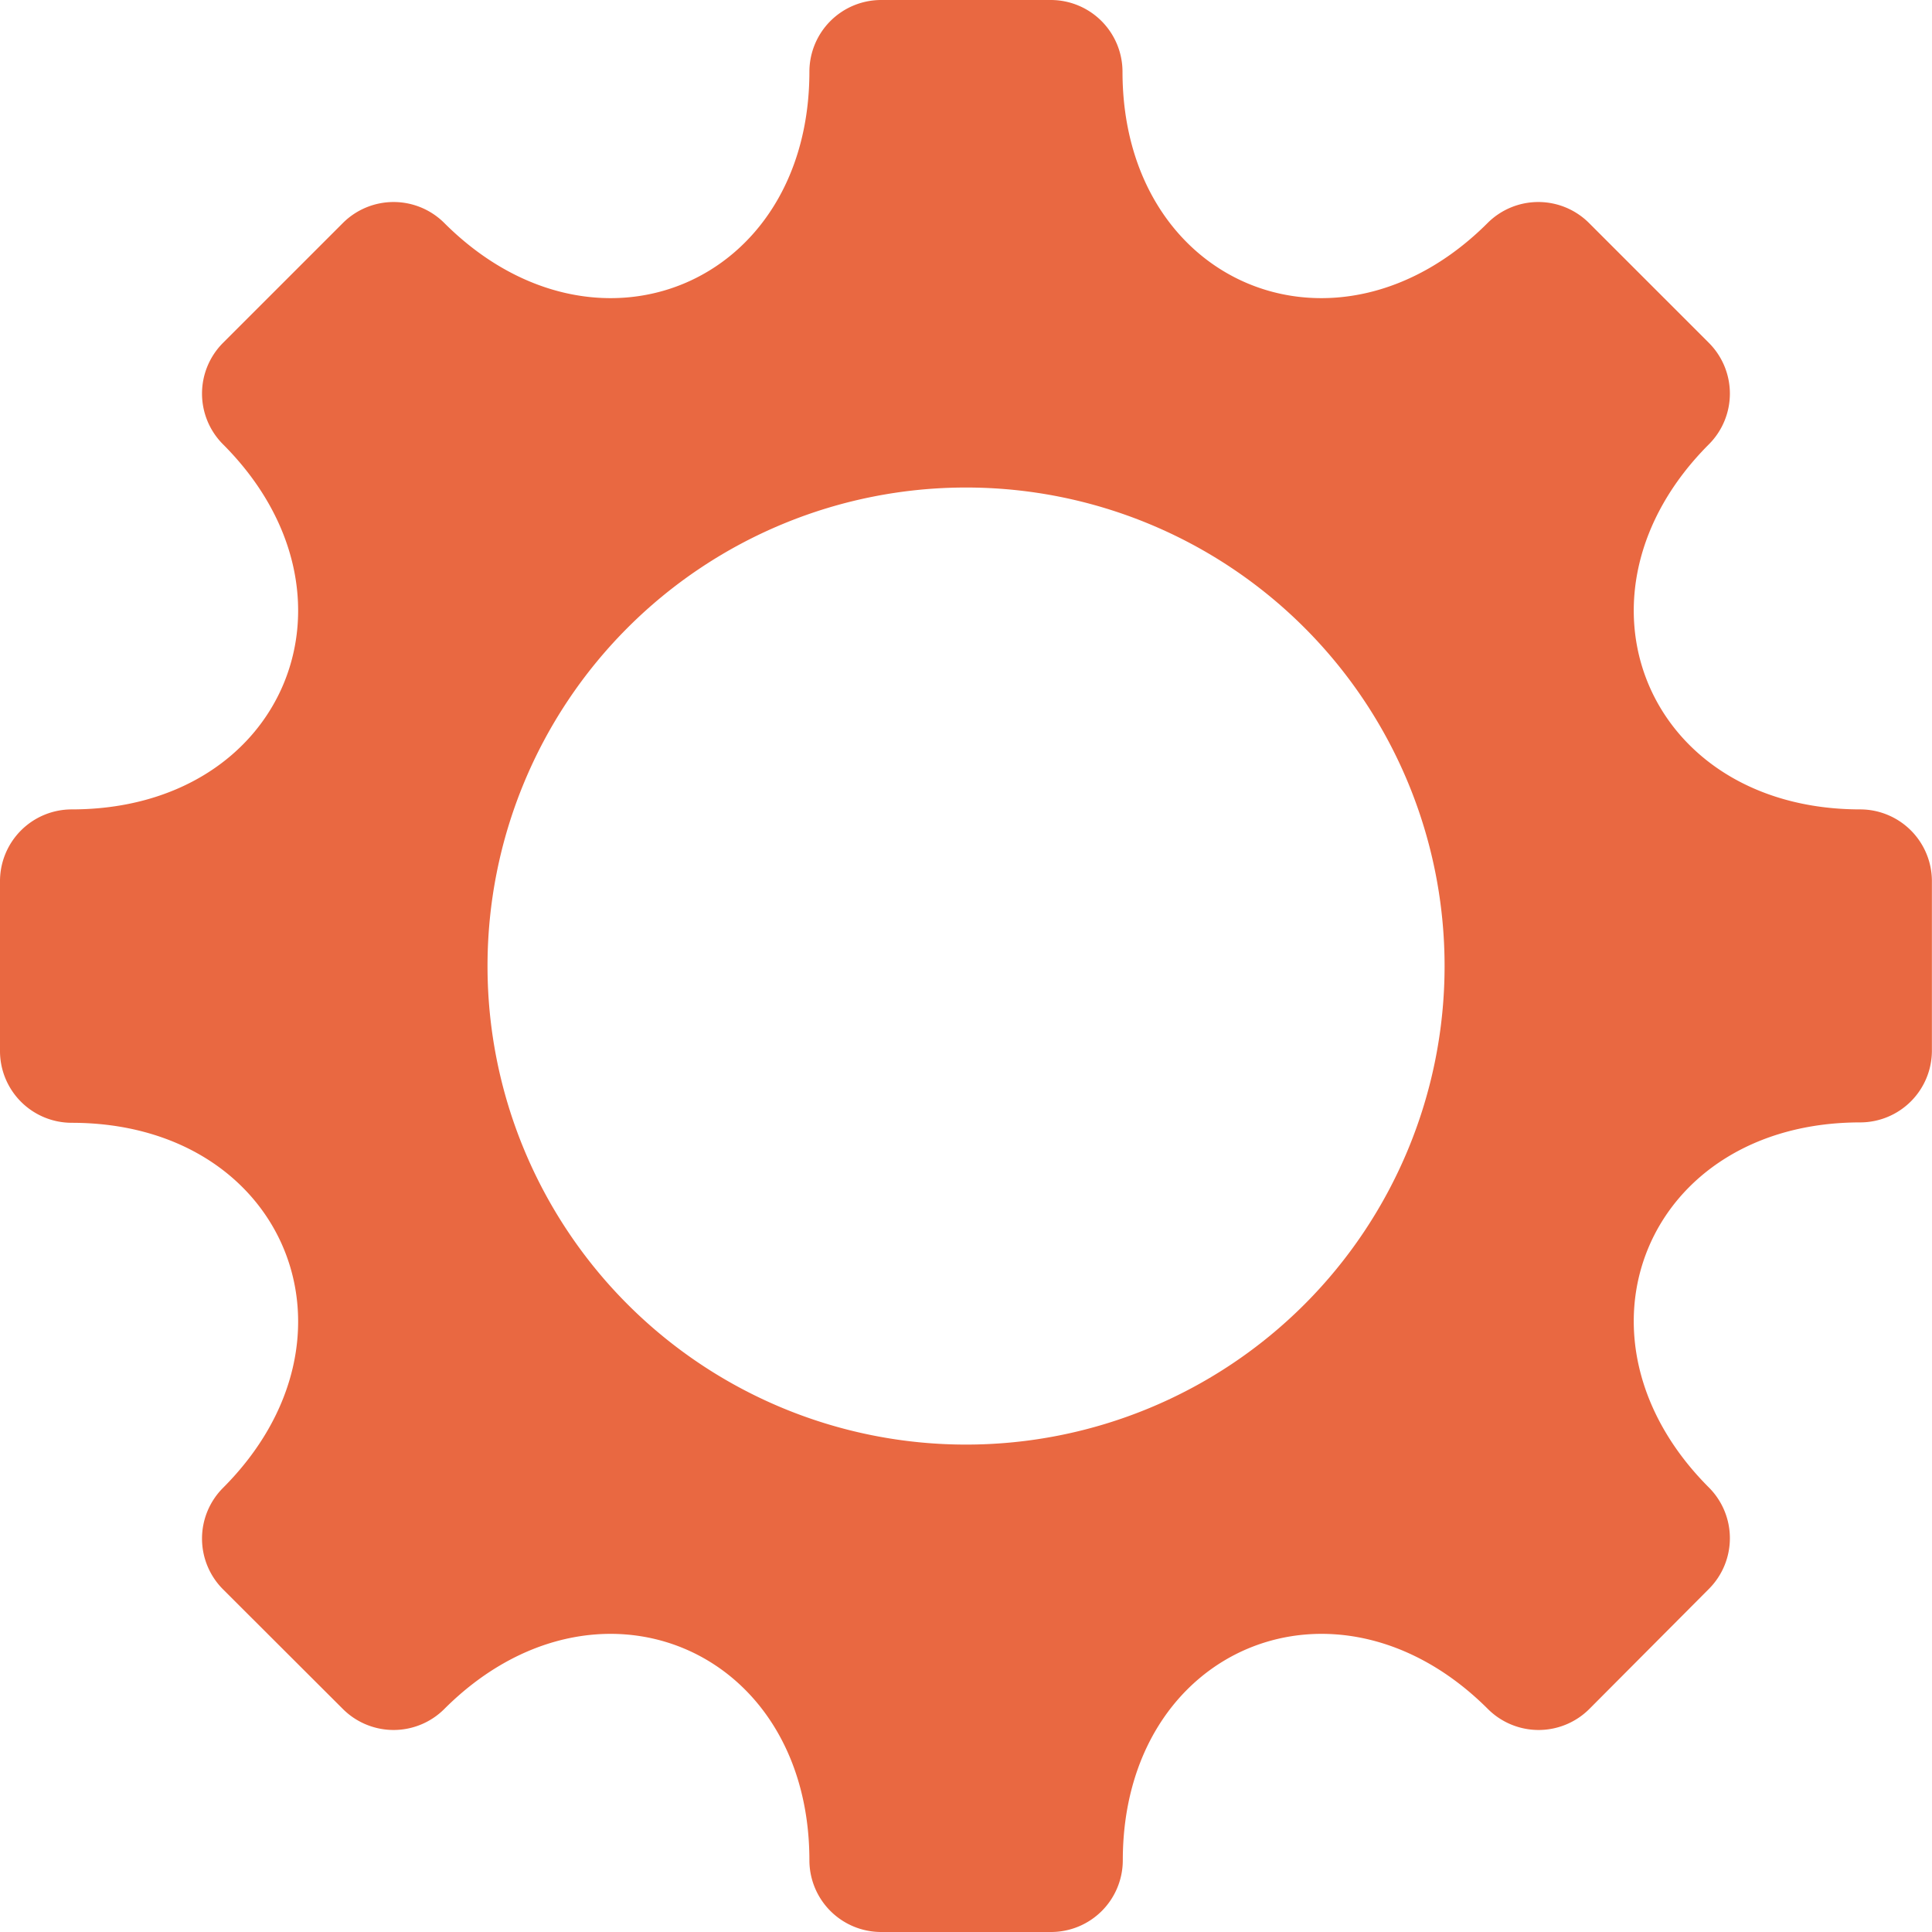
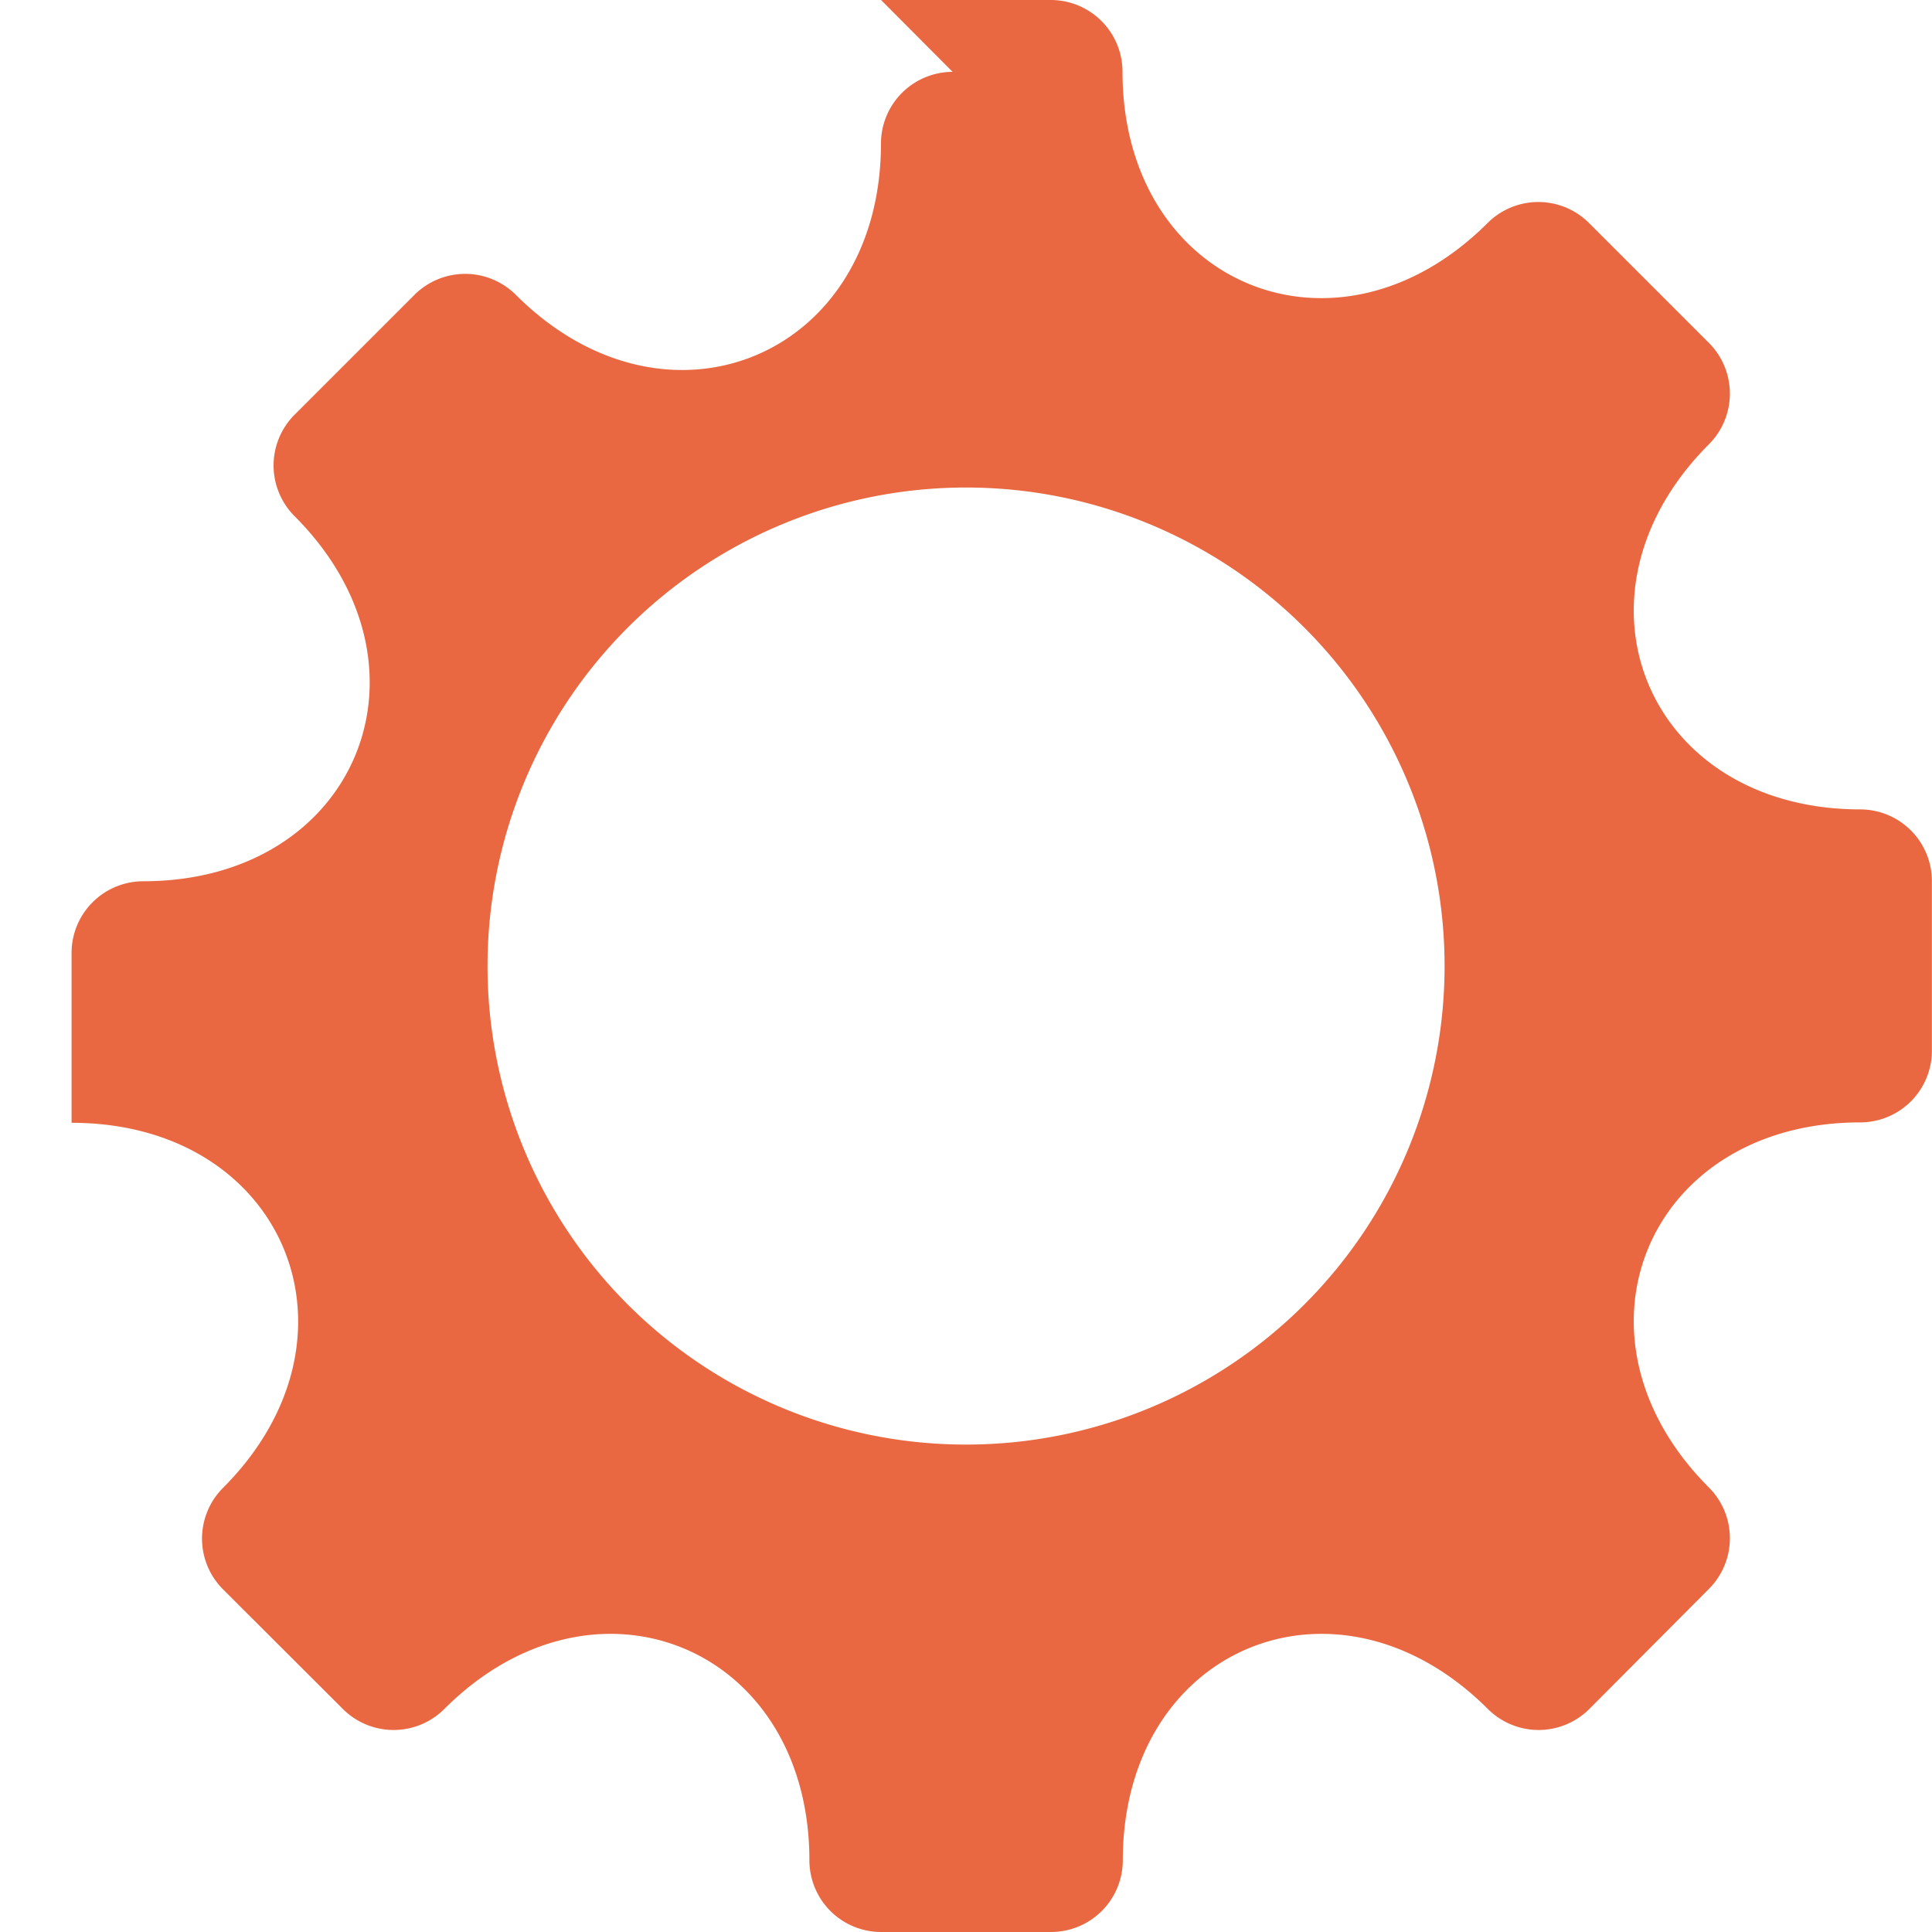
<svg xmlns="http://www.w3.org/2000/svg" viewBox="0 0 195.73 195.73">
-   <path d="m97.87 49.39a48.48 48.48 0 1 1 -48.48 48.48 48.48 48.48 0 0 1 48.48-48.48m-8.61-49.39h17.21a7.27 7.27 0 0 1 7.25 7.25c0 21.63 21.74 30.6 37 15.33a7.27 7.27 0 0 1 10.25 0l12.17 12.17a7.27 7.27 0 0 1 0 10.25c-15.27 15.27-6.3 37 15.33 37a7.27 7.27 0 0 1 7.25 7.24v17.22a7.27 7.27 0 0 1 -7.25 7.25c-21.63 0-30.6 21.74-15.33 37a7.27 7.27 0 0 1 0 10.25l-12.14 12.19a7.27 7.27 0 0 1 -10.25 0c-15.27-15.27-37-6.3-37 15.33a7.27 7.27 0 0 1 -7.25 7.25h-17.24a7.27 7.27 0 0 1 -7.26-7.25c0-21.63-21.74-30.6-37-15.33a7.27 7.27 0 0 1 -10.25 0l-12.17-12.15a7.27 7.27 0 0 1 0-10.25c15.27-15.27 6.3-37-15.33-37a7.27 7.27 0 0 1 -7.25-7.28v-17.22a7.27 7.27 0 0 1 7.25-7.25c21.63 0 30.6-21.74 15.33-37a7.27 7.27 0 0 1 0-10.25l12.17-12.17a7.27 7.27 0 0 1 10.25 0c15.27 15.27 37 6.3 37-15.33a7.27 7.27 0 0 1 7.26-7.25z" fill="#e96841" fill-rule="evenodd" />
+   <path d="m97.87 49.39a48.48 48.48 0 1 1 -48.48 48.48 48.48 48.48 0 0 1 48.48-48.48m-8.61-49.39h17.21a7.27 7.27 0 0 1 7.25 7.25c0 21.63 21.74 30.6 37 15.33a7.27 7.27 0 0 1 10.25 0l12.17 12.17a7.27 7.27 0 0 1 0 10.25c-15.27 15.27-6.3 37 15.33 37a7.27 7.27 0 0 1 7.25 7.24v17.22a7.27 7.27 0 0 1 -7.25 7.25c-21.63 0-30.6 21.74-15.33 37a7.27 7.27 0 0 1 0 10.25l-12.14 12.19a7.27 7.27 0 0 1 -10.25 0c-15.27-15.27-37-6.3-37 15.33a7.27 7.27 0 0 1 -7.25 7.25h-17.24a7.27 7.27 0 0 1 -7.26-7.25c0-21.63-21.74-30.6-37-15.33a7.27 7.27 0 0 1 -10.25 0l-12.17-12.15a7.27 7.27 0 0 1 0-10.25c15.27-15.27 6.3-37-15.33-37v-17.22a7.27 7.27 0 0 1 7.25-7.25c21.63 0 30.6-21.74 15.33-37a7.27 7.27 0 0 1 0-10.25l12.17-12.17a7.27 7.27 0 0 1 10.25 0c15.27 15.27 37 6.3 37-15.33a7.27 7.27 0 0 1 7.26-7.25z" fill="#e96841" fill-rule="evenodd" />
</svg>